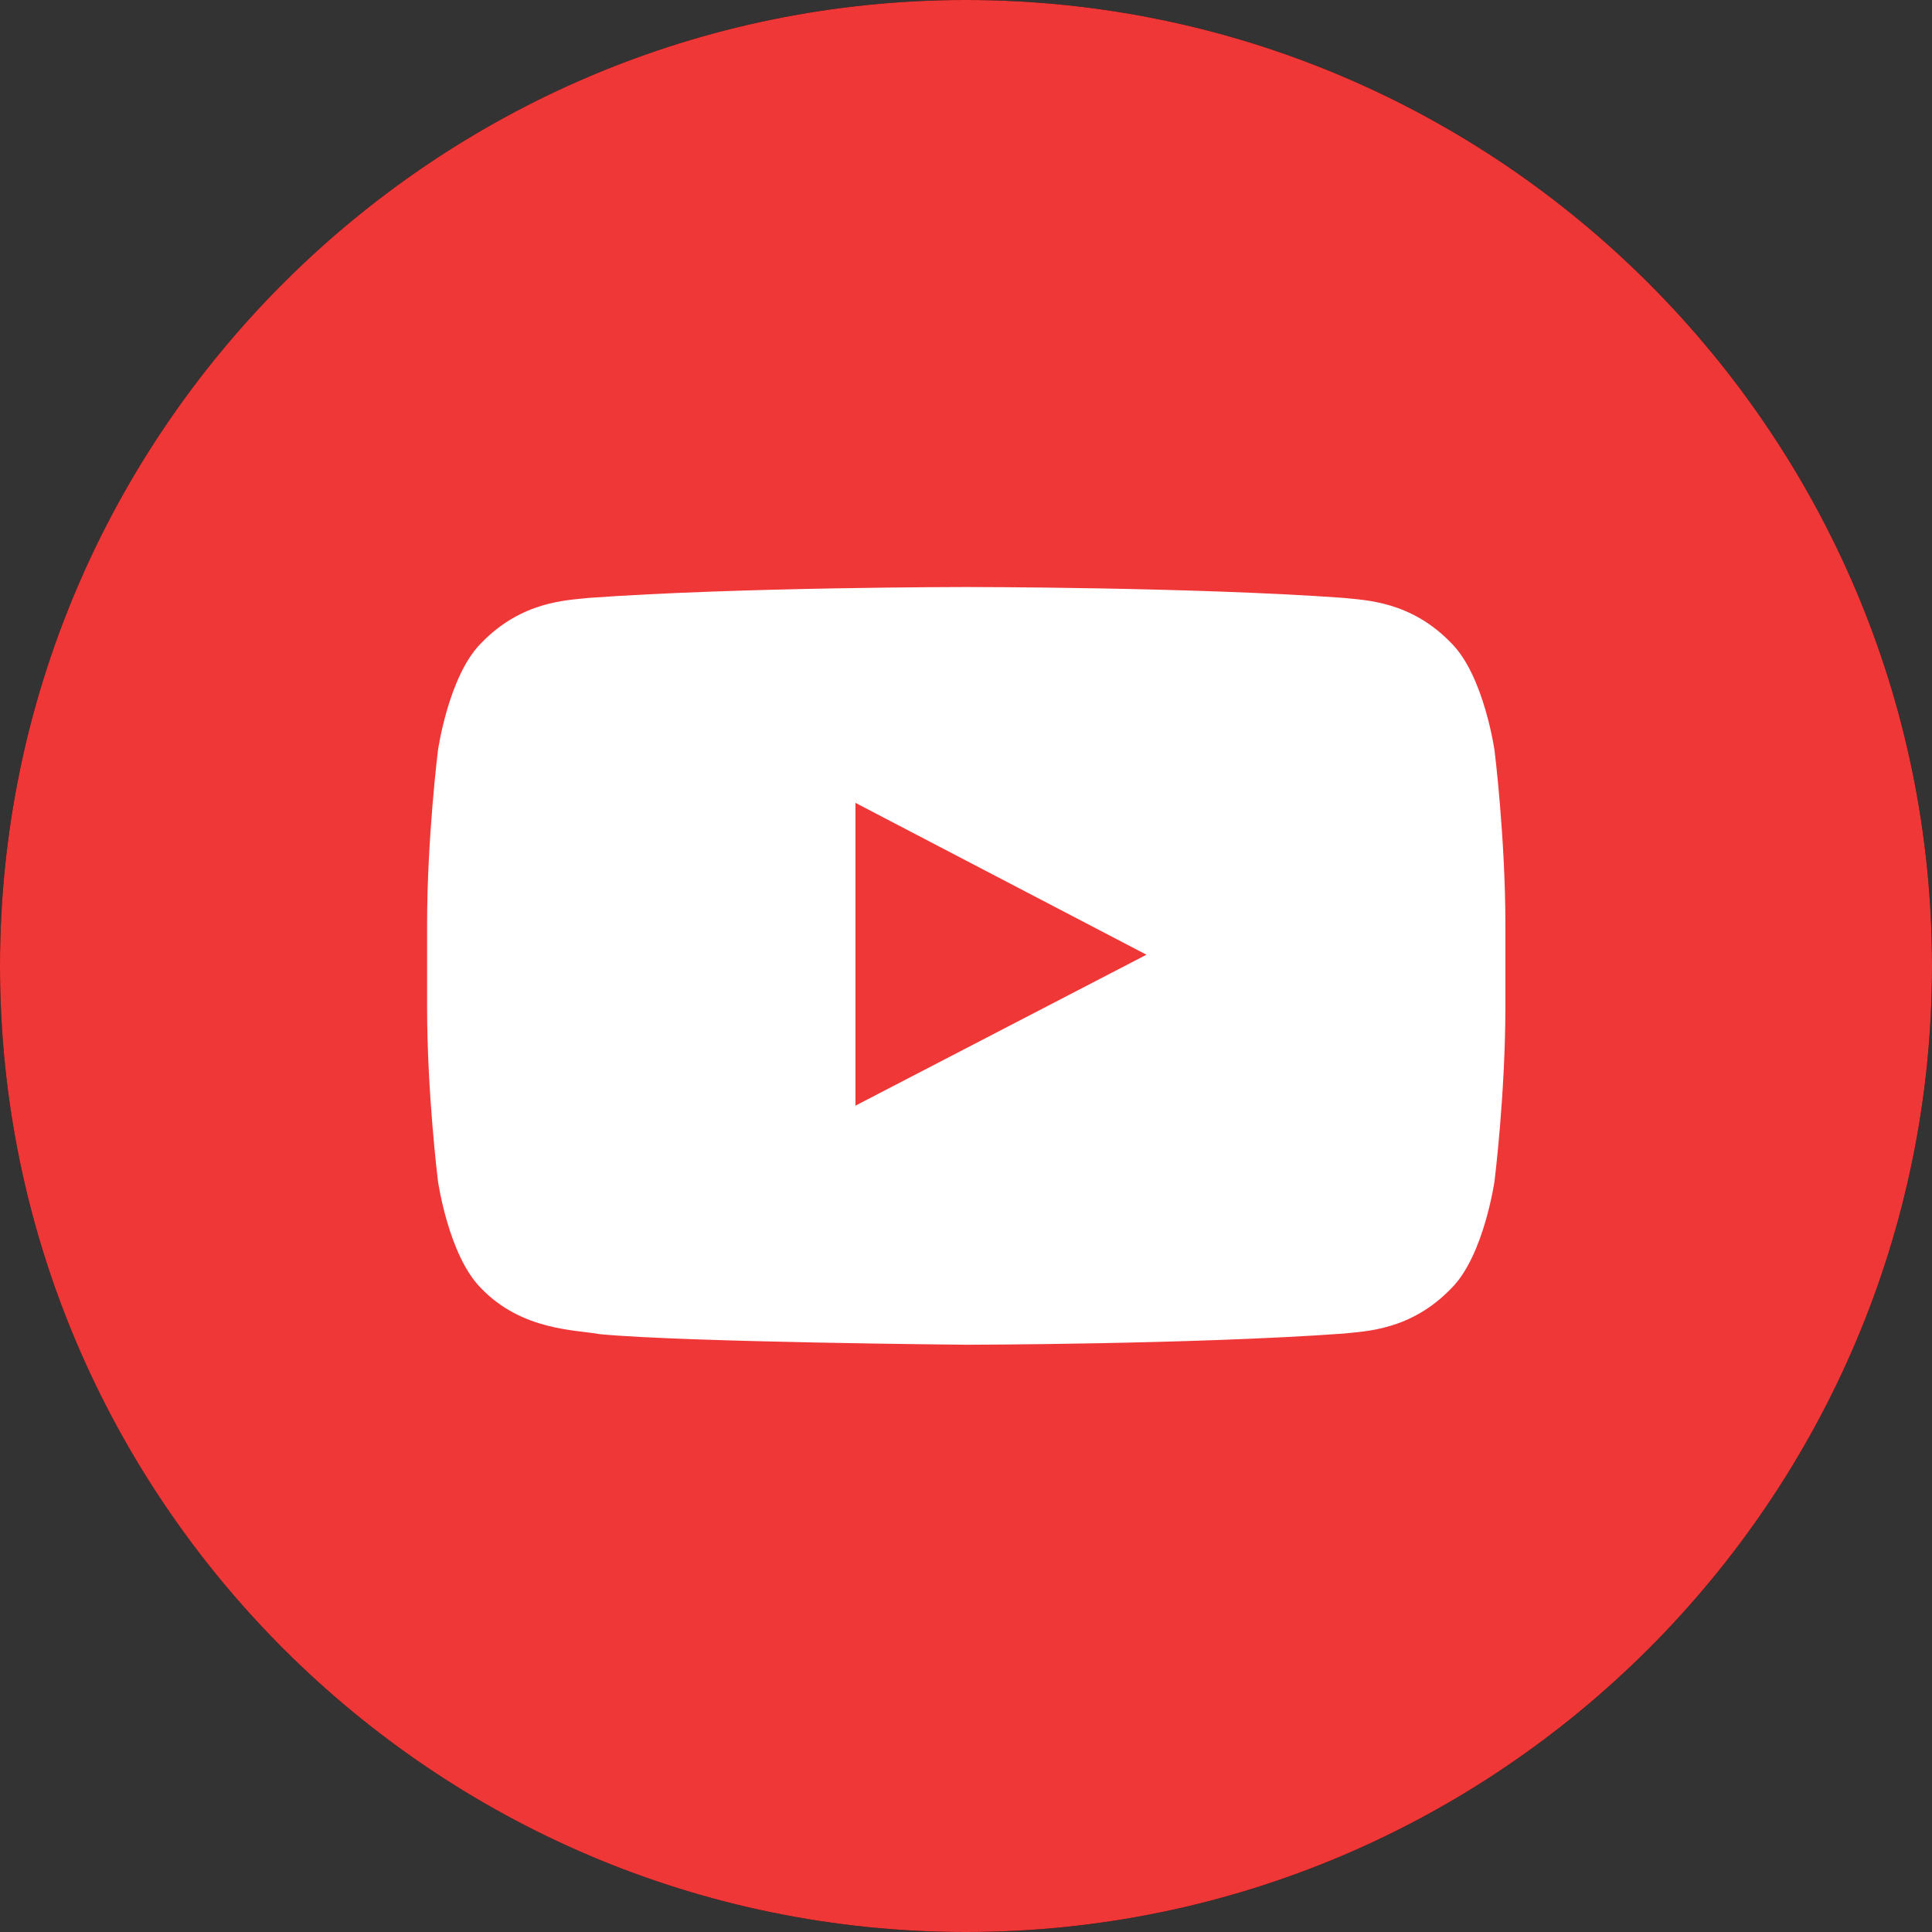
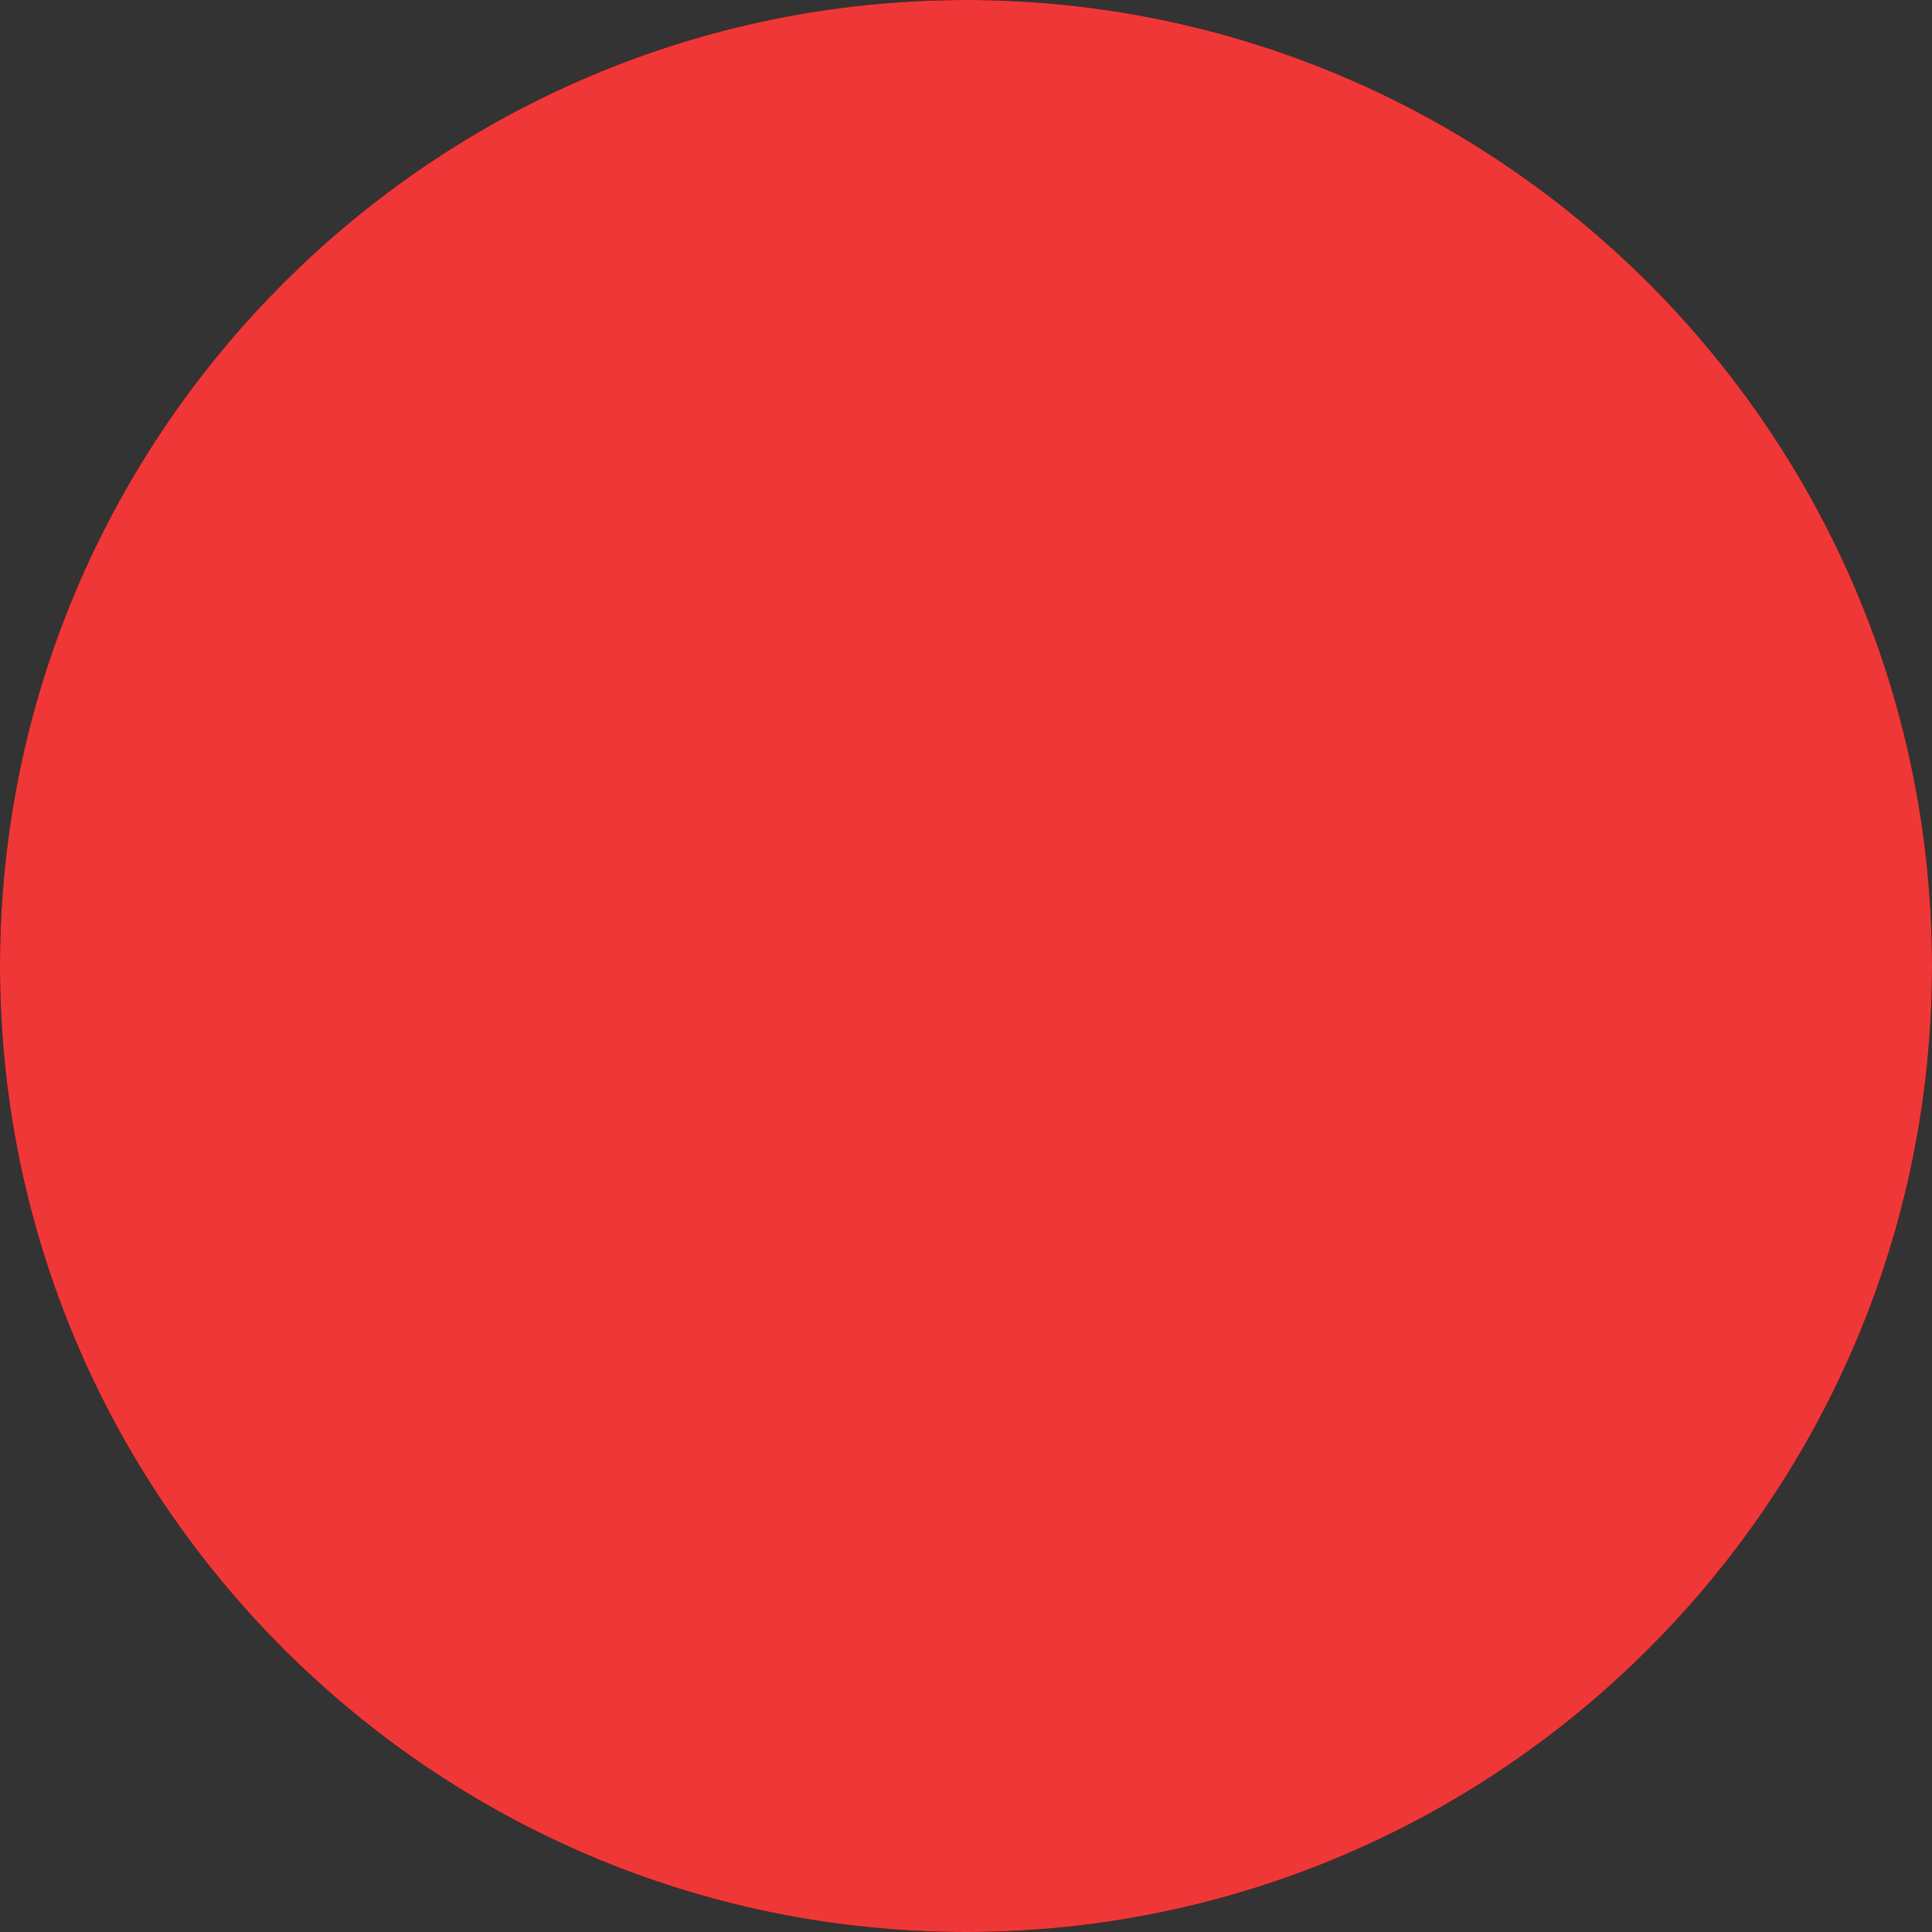
<svg xmlns="http://www.w3.org/2000/svg" width="32" height="32" viewBox="0 0 32 32" fill="none">
  <rect x="0" y="0" width="32" height="32" fill="#333333" stroke="none" />
  <path d="M16 32C7.18 32 0 24.82 0 16C0 7.175 7.18 0 16 0C24.82 0 32 7.18 32 16C32 24.82 24.82 32 16 32Z" fill="black" />
  <path d="M16 32C7.18 32 0 24.82 0 16C0 7.175 7.18 0 16 0C24.82 0 32 7.18 32 16C32 24.82 24.82 32 16 32Z" fill="#F03737" />
-   <path d="M24.754 12.428C24.754 12.428 24.579 11.198 24.044 10.658C23.364 9.948 22.604 9.943 22.254 9.903C19.759 9.723 16.009 9.723 16.009 9.723H15.999C15.999 9.723 12.254 9.723 9.754 9.903C9.404 9.943 8.644 9.948 7.964 10.658C7.429 11.198 7.254 12.428 7.254 12.428C7.254 12.428 7.074 13.873 7.074 15.318V16.673C7.074 18.118 7.254 19.563 7.254 19.563C7.254 19.563 7.429 20.793 7.964 21.333C8.644 22.043 9.534 22.023 9.934 22.098C11.369 22.233 16.009 22.273 16.009 22.273C16.009 22.273 19.759 22.268 22.254 22.088C22.604 22.048 23.364 22.043 24.044 21.333C24.579 20.793 24.754 19.563 24.754 19.563C24.754 19.563 24.934 18.118 24.934 16.673V15.318C24.934 13.873 24.754 12.428 24.754 12.428ZM14.169 18.313V13.298L18.989 15.813L14.169 18.313Z" fill="white" />
</svg>